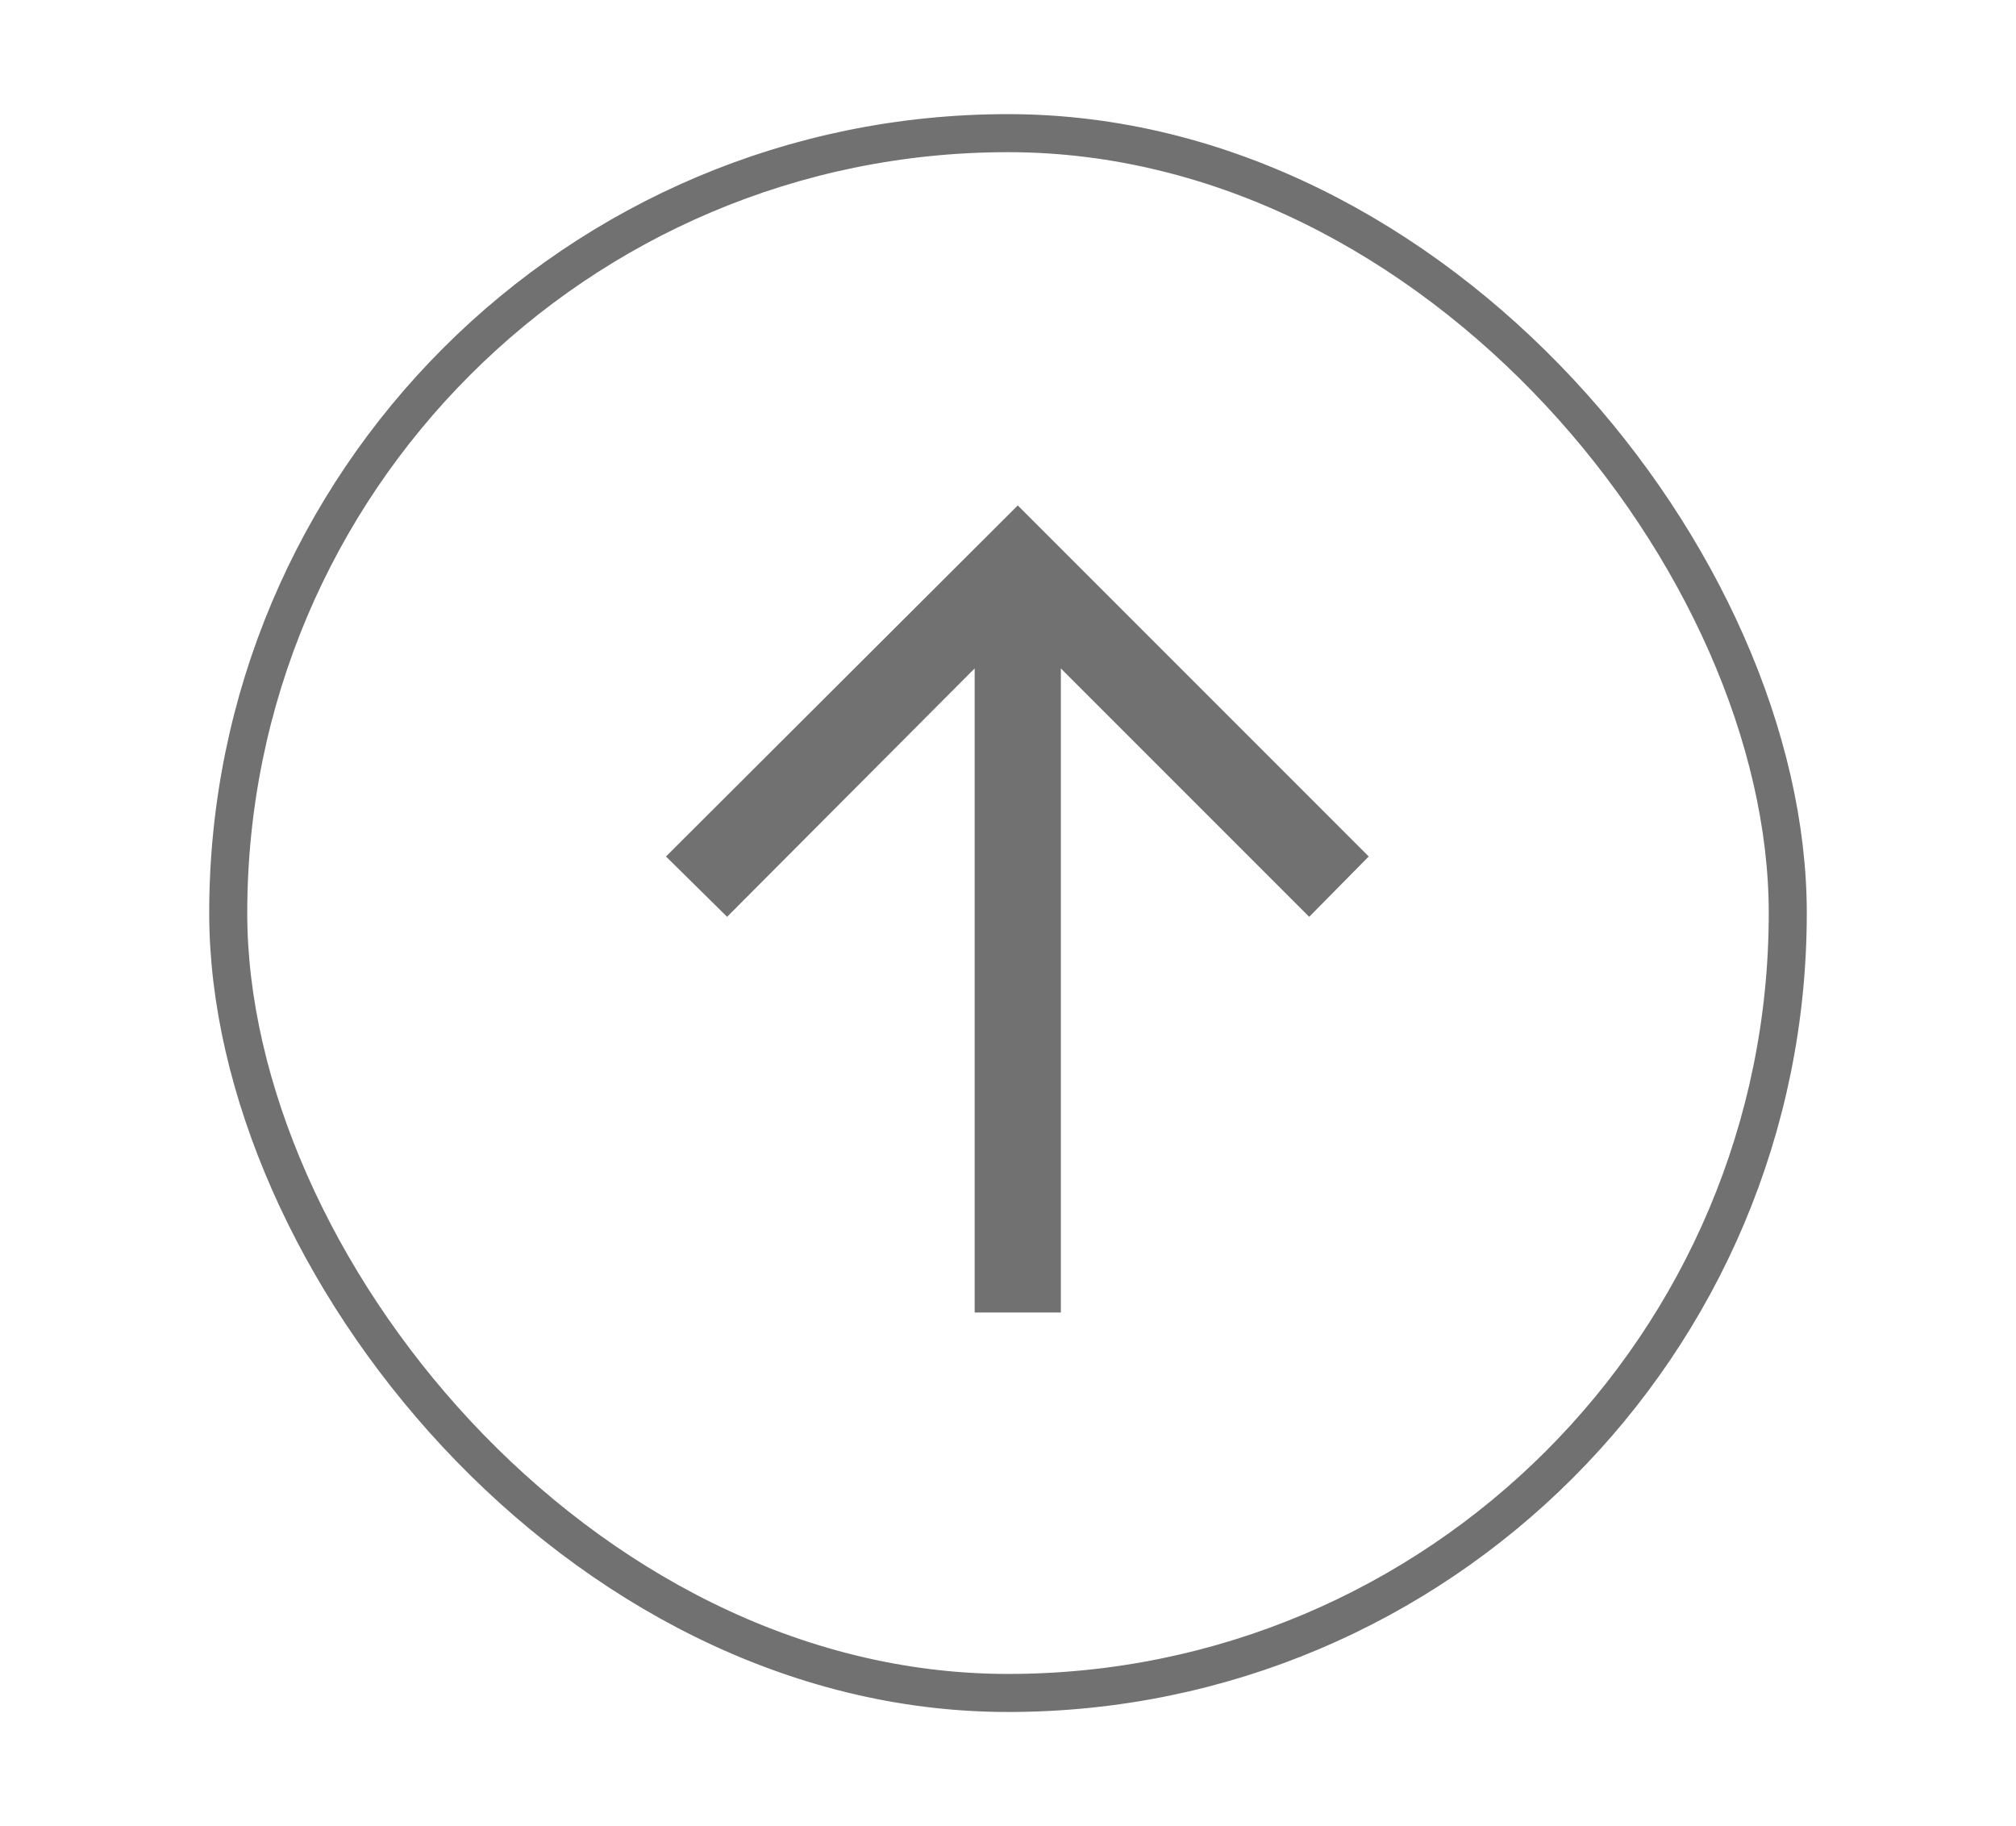
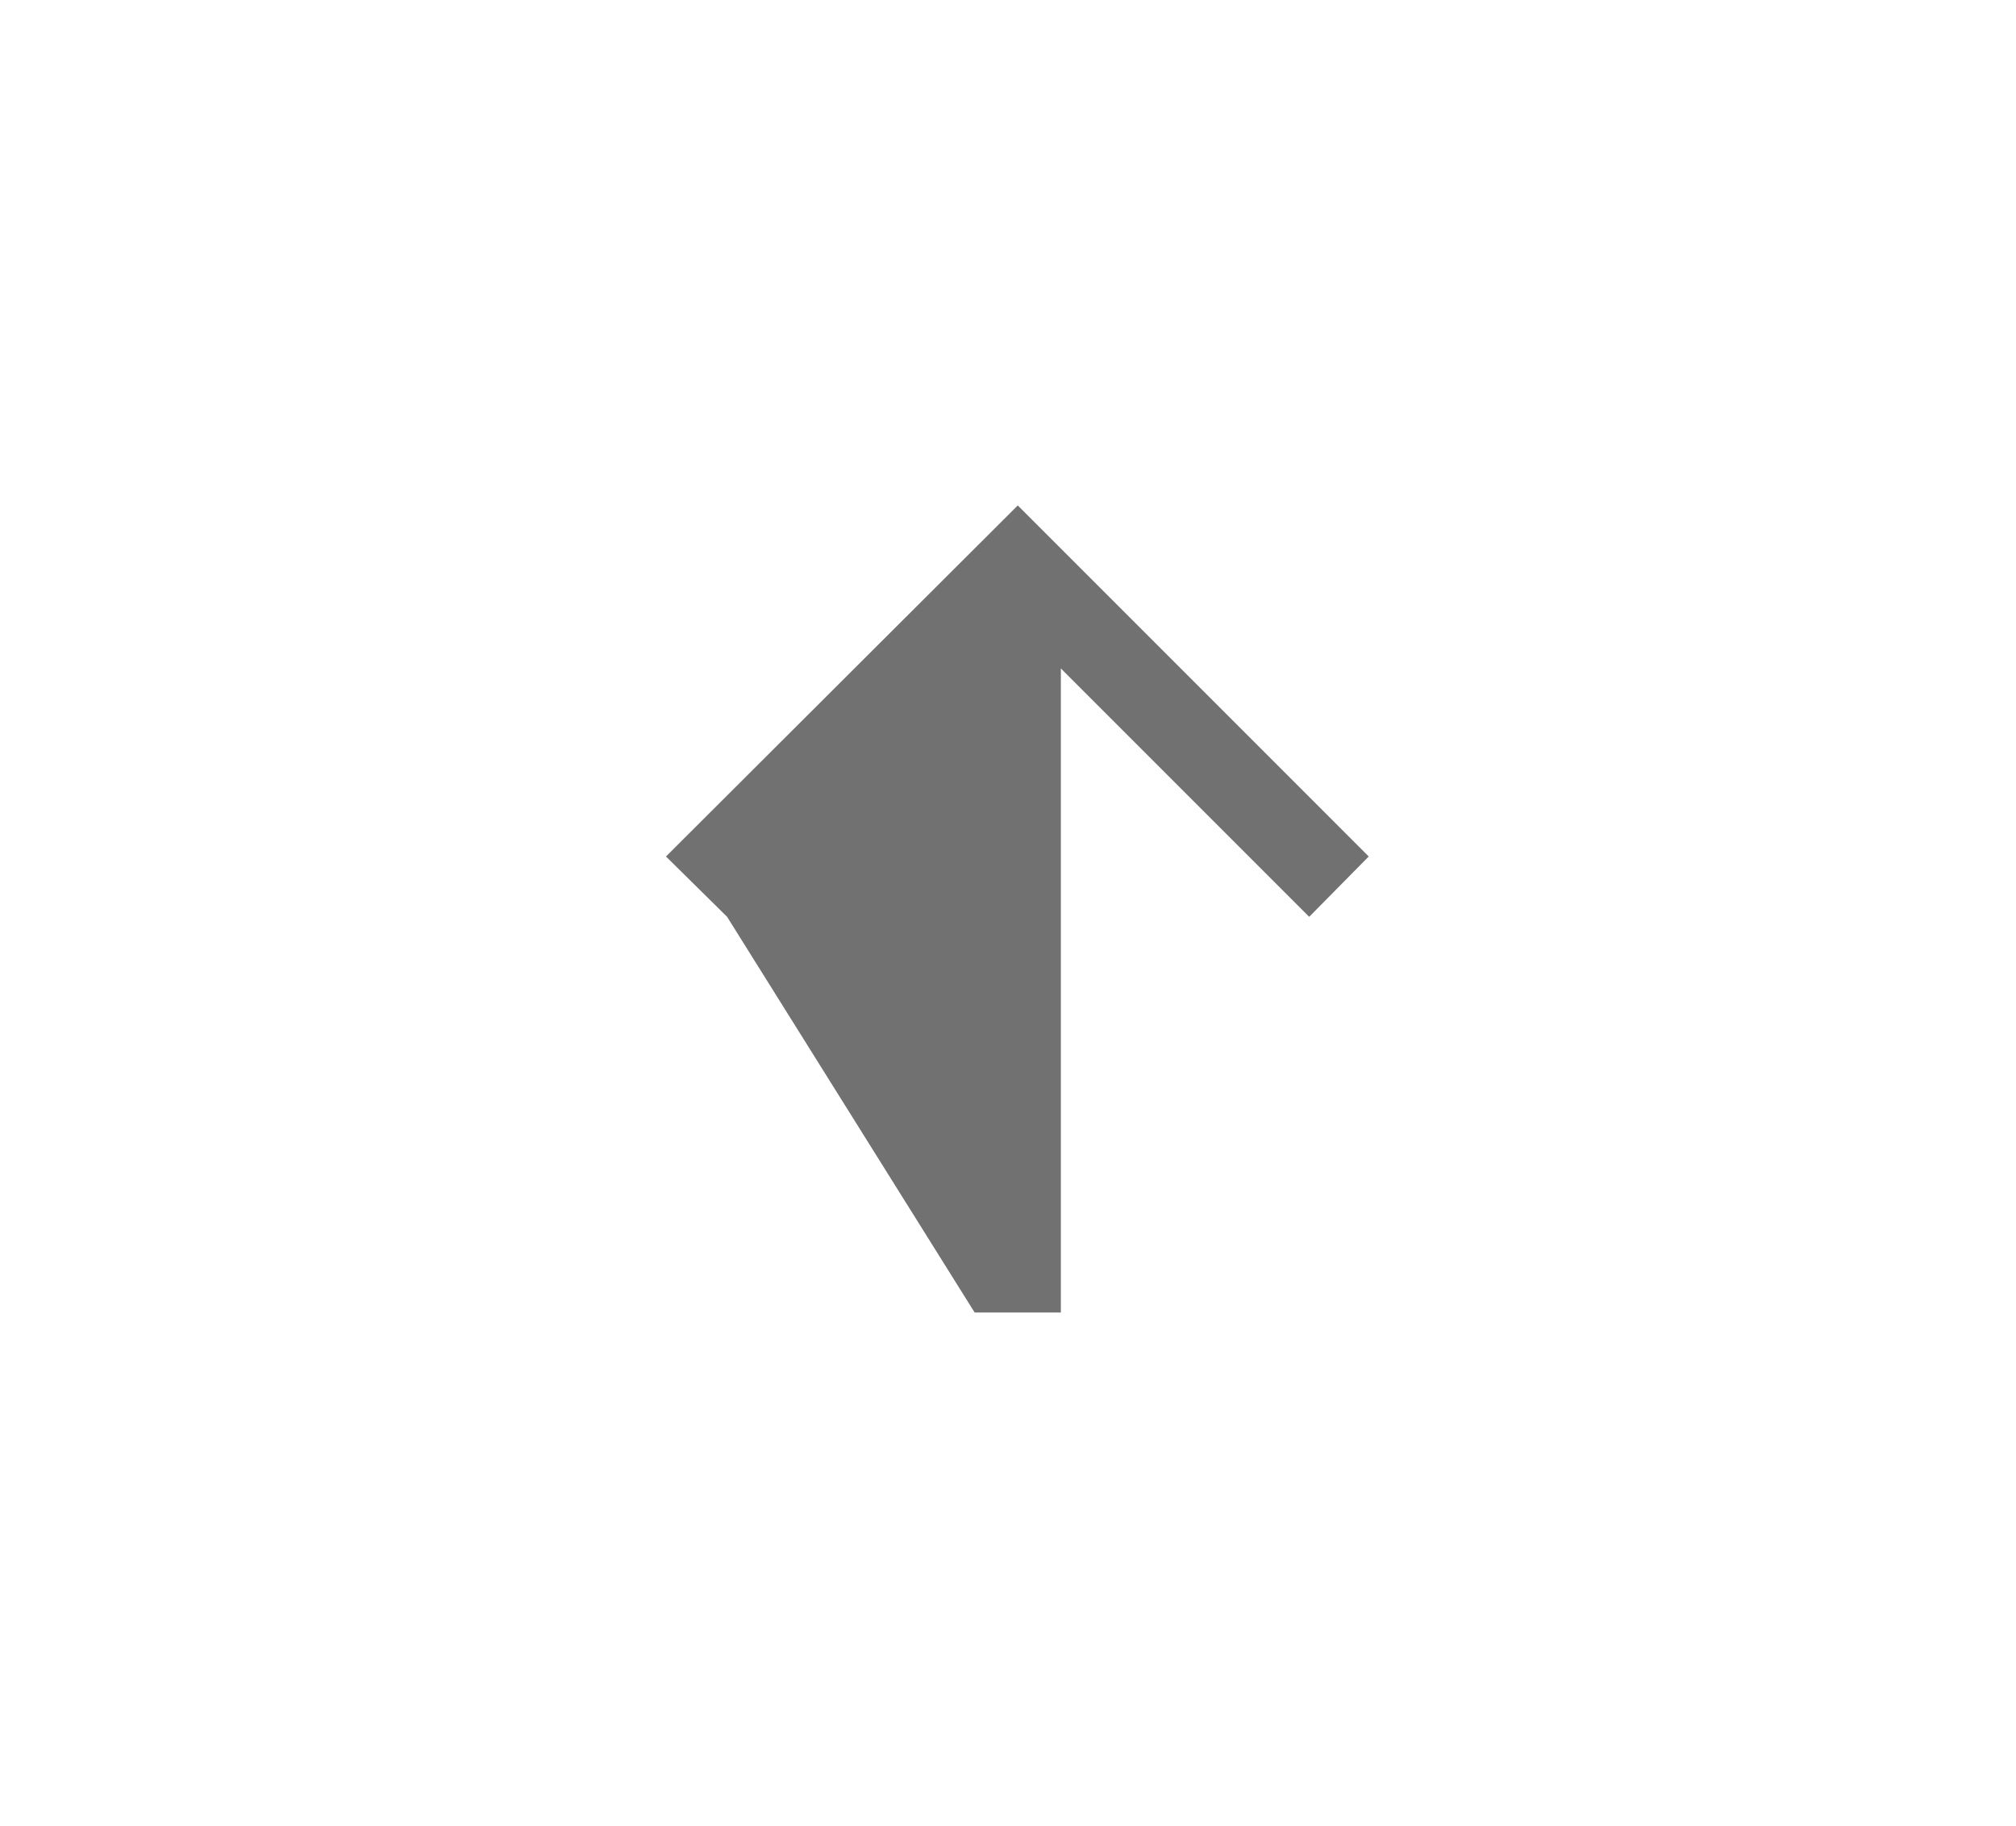
<svg xmlns="http://www.w3.org/2000/svg" width="106" height="96" viewBox="0 0 106 96" fill="none">
-   <rect x="12" y="7" width="82" height="82" rx="41" stroke="#717171" stroke-width="2" />
-   <path d="M51.247 69V35.139L38.23 48.197L35.017 45.026L53.513 26.571L71.967 45.026L68.837 48.197L55.779 35.139V69H51.247Z" fill="#717171" />
+   <path d="M51.247 69L38.23 48.197L35.017 45.026L53.513 26.571L71.967 45.026L68.837 48.197L55.779 35.139V69H51.247Z" fill="#717171" />
</svg>